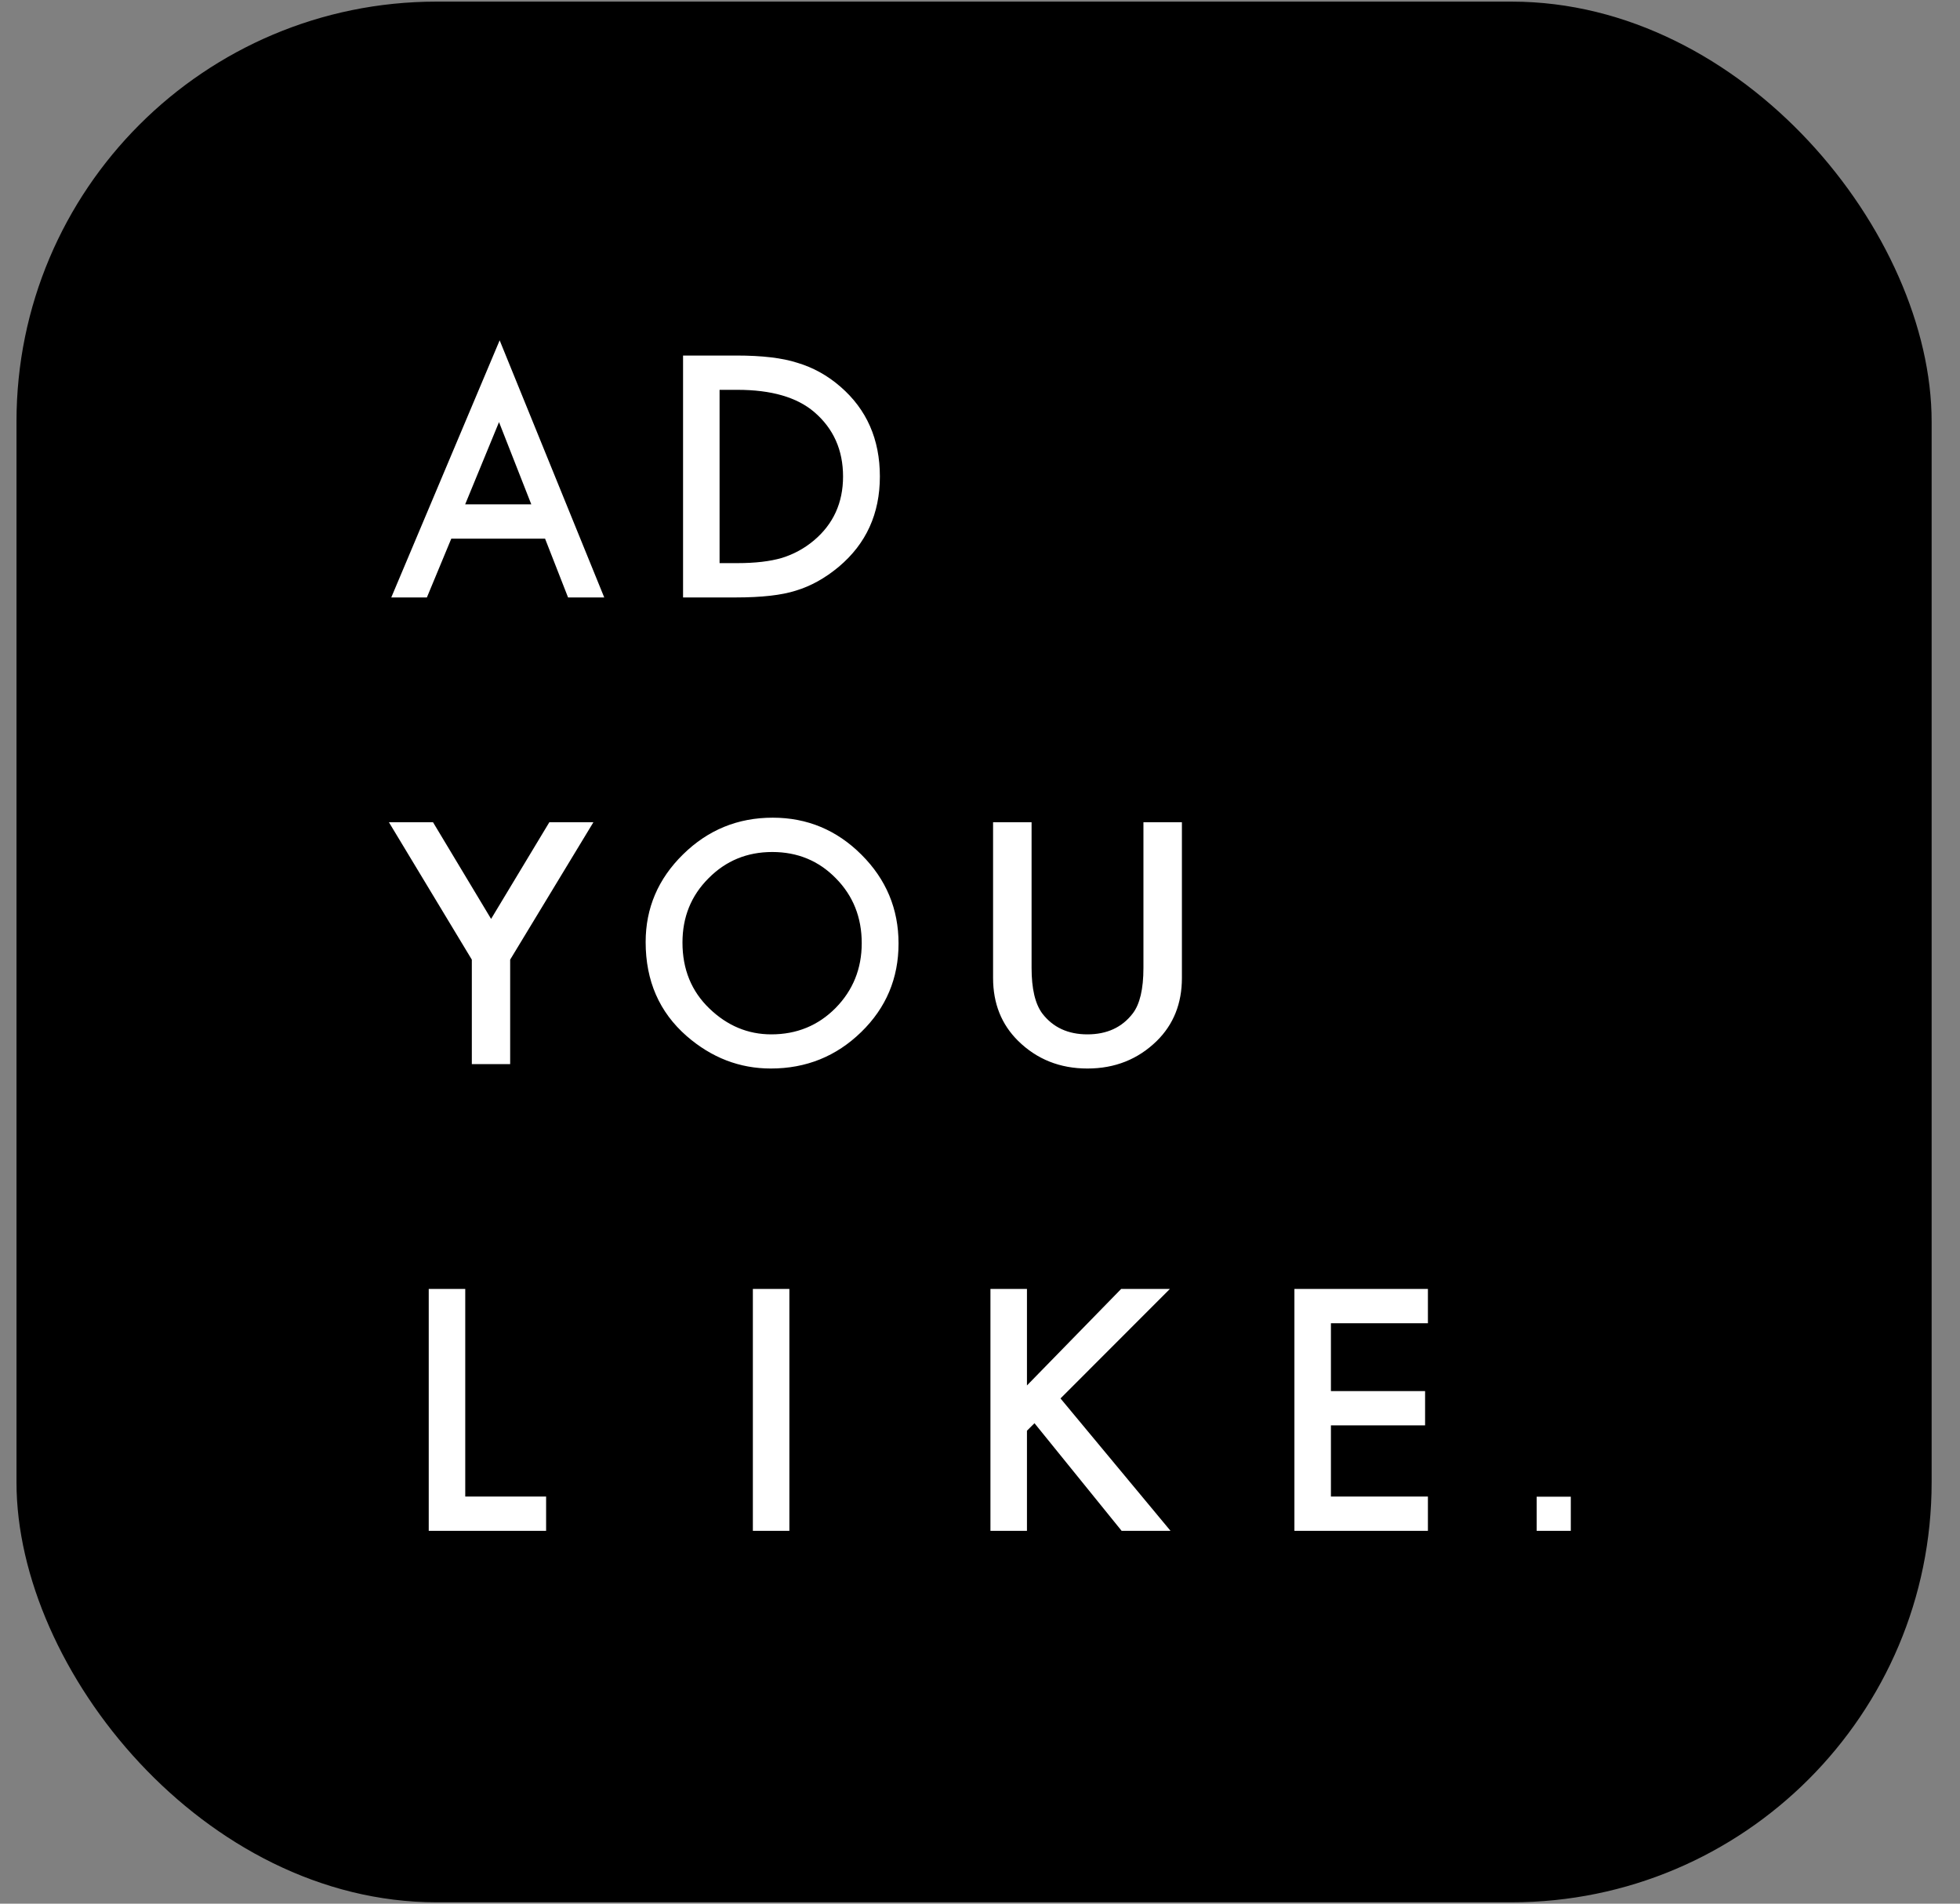
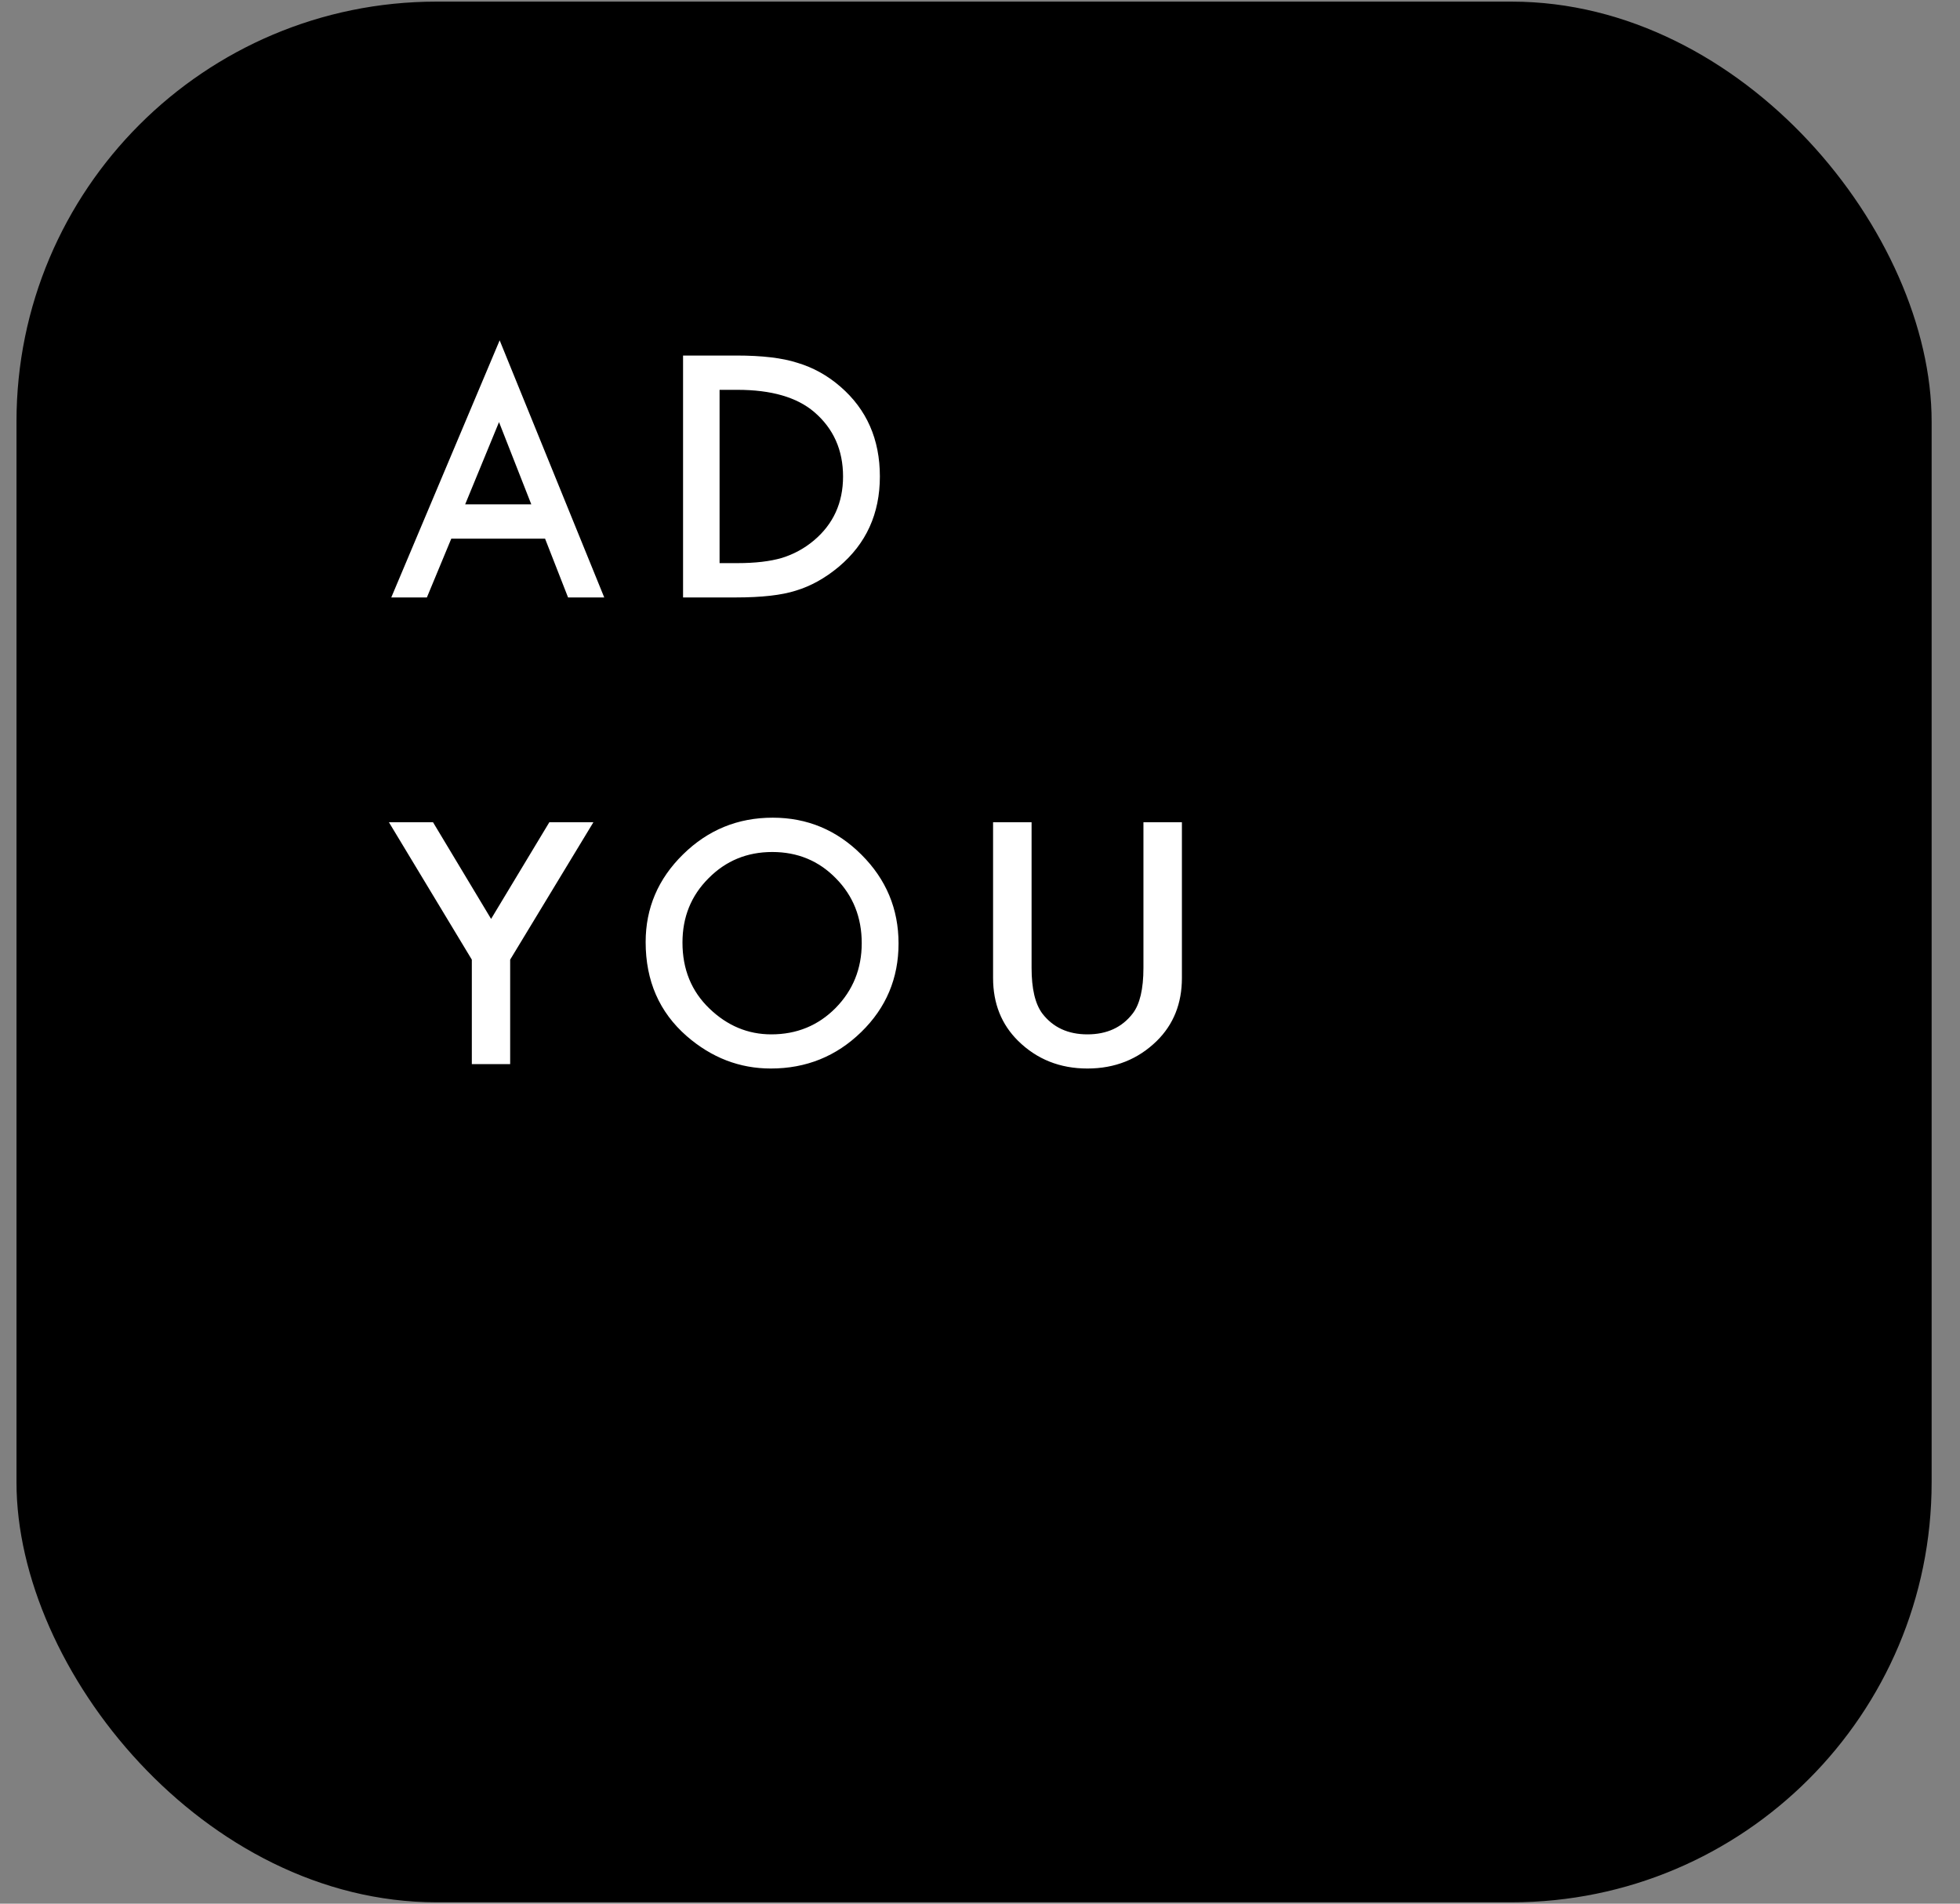
<svg xmlns="http://www.w3.org/2000/svg" width="70px" height="68px" viewBox="0 0 70 68" version="1.1">
  <rect x="0" y="0" width="70" height="68" fill="#808080" stroke="none" />
  <title>Logo-Adyoulike</title>
  <g id="Homepage" stroke="none" stroke-width="1" fill="none" fill-rule="evenodd">
    <g id="Homepage-Marriott-Success-Story" transform="translate(-685, -3628)" fill-rule="nonzero">
      <g id="Logo-Adyoulike" transform="translate(685.5, 3628)">
        <rect id="Rectangle" fill="#000000" x="0.089" y="0.058" width="68.398" height="67.893" rx="15" />
-         <rect id="Point" fill="#FFFFFF" x="54.381" y="53.463" width="1.219" height="1.219" />
-         <path d="M19.004,54.682 L19.004,53.457 L16.116,53.457 L16.116,46.042 L14.812,46.042 L14.812,54.682 L19.004,54.682 Z M27.692,54.682 L27.692,46.042 L26.388,46.042 L26.388,54.682 L27.692,54.682 Z M36.177,54.682 L36.177,51.106 L36.446,50.838 L39.558,54.682 L41.304,54.682 L37.375,49.953 L41.281,46.042 L39.541,46.042 L36.177,49.489 L36.177,46.042 L34.873,46.042 L34.873,54.682 L36.177,54.682 Z M50.497,54.682 L50.497,53.457 L47.033,53.457 L47.033,50.916 L50.396,50.916 L50.396,49.691 L47.033,49.691 L47.033,47.267 L50.497,47.267 L50.497,46.042 L45.729,46.042 L45.729,54.682 L50.497,54.682 Z" id="LIKE" fill="#FFFFFF" />
        <path d="M17.72,38.011 L17.72,34.279 L20.693,29.371 L19.119,29.371 L17.039,32.824 L14.965,29.371 L13.39,29.371 L16.351,34.279 L16.351,38.011 L17.72,38.011 Z M27.03,38.168 C28.291,38.168 29.368,37.733 30.259,36.864 C31.147,35.999 31.591,34.945 31.591,33.702 C31.591,32.467 31.149,31.41 30.265,30.529 C29.384,29.649 28.328,29.208 27.097,29.208 C25.851,29.208 24.784,29.645 23.896,30.518 C23.005,31.391 22.559,32.436 22.559,33.652 C22.559,35.036 23.047,36.155 24.025,37.01 C24.913,37.782 25.915,38.168 27.03,38.168 Z M27.047,36.948 C26.211,36.948 25.474,36.64 24.836,36.025 C24.195,35.409 23.874,34.624 23.874,33.669 C23.874,32.758 24.183,31.994 24.803,31.374 C25.422,30.747 26.181,30.434 27.081,30.434 C27.983,30.434 28.741,30.747 29.353,31.374 C29.968,31.997 30.276,32.77 30.276,33.691 C30.276,34.601 29.964,35.374 29.341,36.008 C28.718,36.635 27.954,36.948 27.047,36.948 Z M38.336,38.168 C39.316,38.168 40.142,37.84 40.814,37.183 C41.412,36.594 41.711,35.844 41.711,34.933 L41.711,34.933 L41.711,29.371 L40.337,29.371 L40.337,34.575 C40.337,35.329 40.209,35.872 39.953,36.204 C39.571,36.7 39.033,36.948 38.336,36.948 C37.644,36.948 37.107,36.7 36.726,36.204 C36.47,35.861 36.342,35.318 36.342,34.575 L36.342,34.575 L36.342,29.371 L34.967,29.371 L34.967,34.933 C34.967,35.844 35.266,36.594 35.864,37.183 C36.533,37.84 37.357,38.168 38.336,38.168 Z" id="YOU" fill="#FFFFFF" />
        <path d="M14.746,21.341 L15.617,19.242 L18.967,19.242 L19.788,21.341 L21.08,21.341 L17.345,12.157 L13.474,21.341 L14.746,21.341 Z M18.475,18.016 L16.113,18.016 L17.322,15.078 L18.475,18.016 Z M25.779,21.341 C26.701,21.341 27.413,21.26 27.916,21.1 C28.453,20.939 28.968,20.654 29.458,20.244 C30.435,19.423 30.924,18.348 30.924,17.02 C30.924,15.696 30.455,14.627 29.517,13.814 C29.054,13.411 28.538,13.125 27.969,12.957 C27.439,12.786 26.717,12.7 25.802,12.7 L25.802,12.7 L23.895,12.7 L23.895,21.341 L25.779,21.341 Z M25.837,20.115 L25.199,20.115 L25.199,13.925 L25.837,13.925 C27.043,13.925 27.957,14.188 28.576,14.715 C29.265,15.304 29.609,16.073 29.609,17.02 C29.609,17.96 29.261,18.723 28.564,19.309 C28.224,19.593 27.843,19.8 27.422,19.93 C27.001,20.053 26.472,20.115 25.837,20.115 L25.837,20.115 Z" id="AD" fill="#FFFFFF" />
      </g>
    </g>
  </g>
</svg>